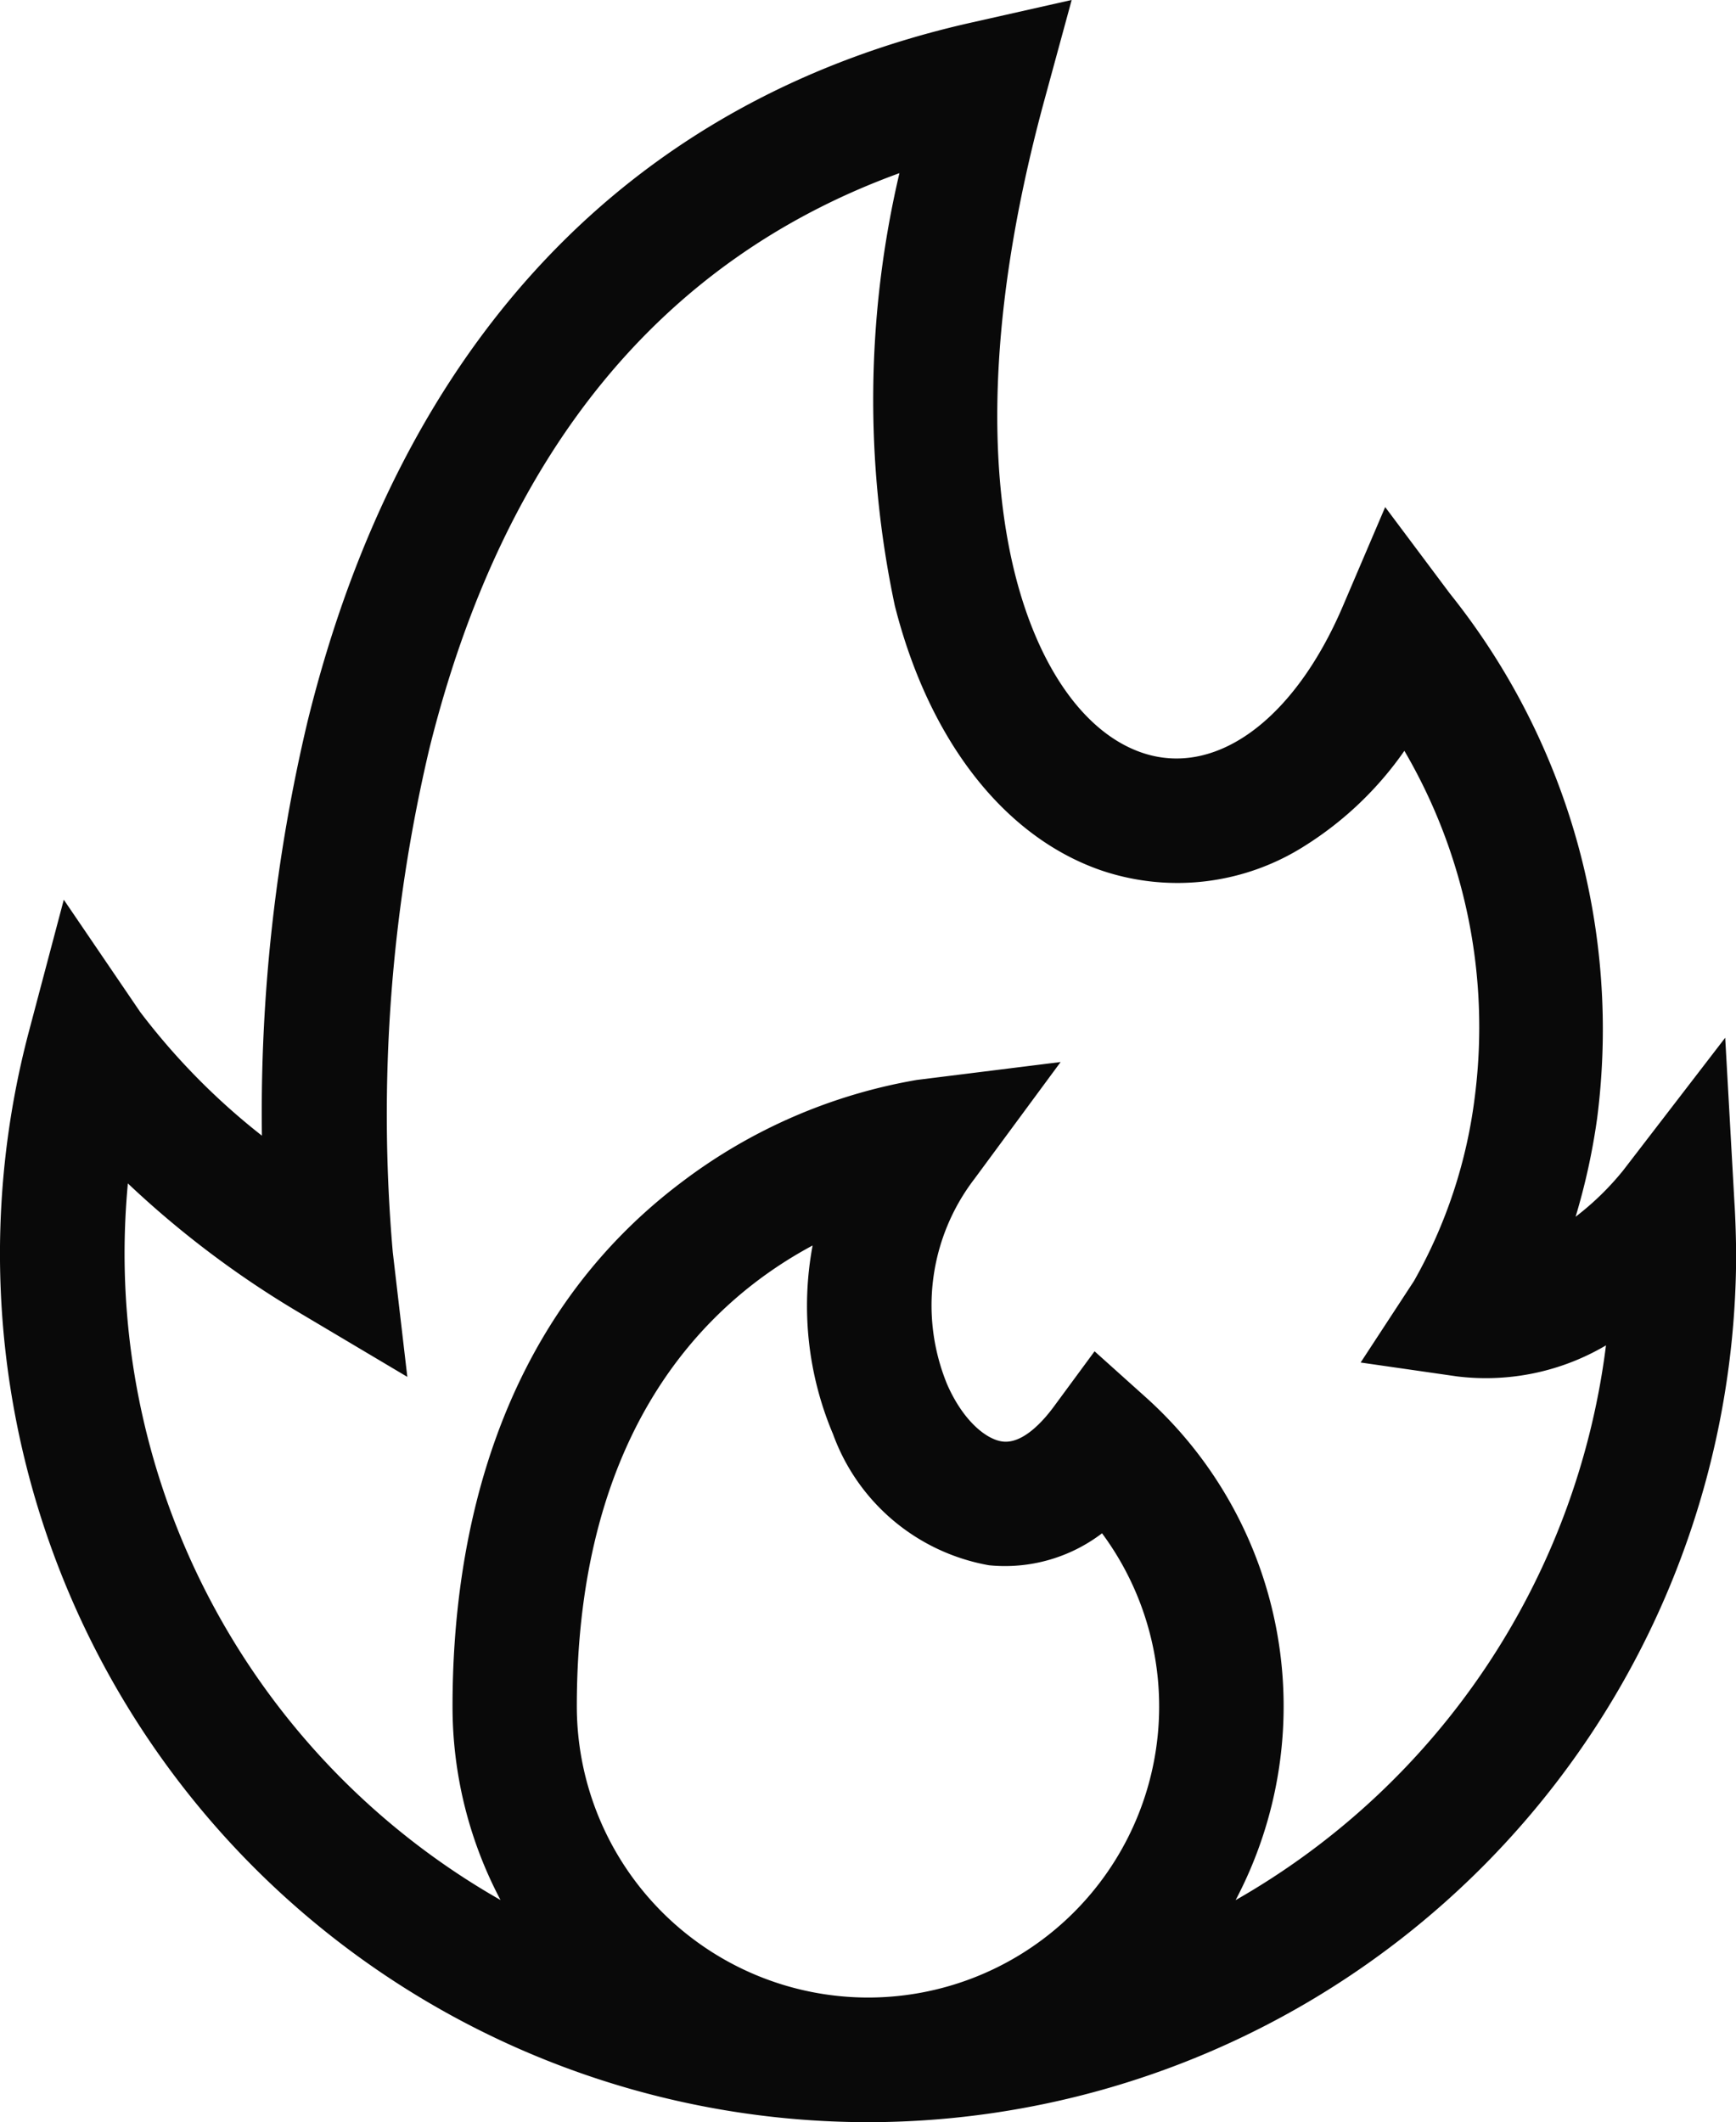
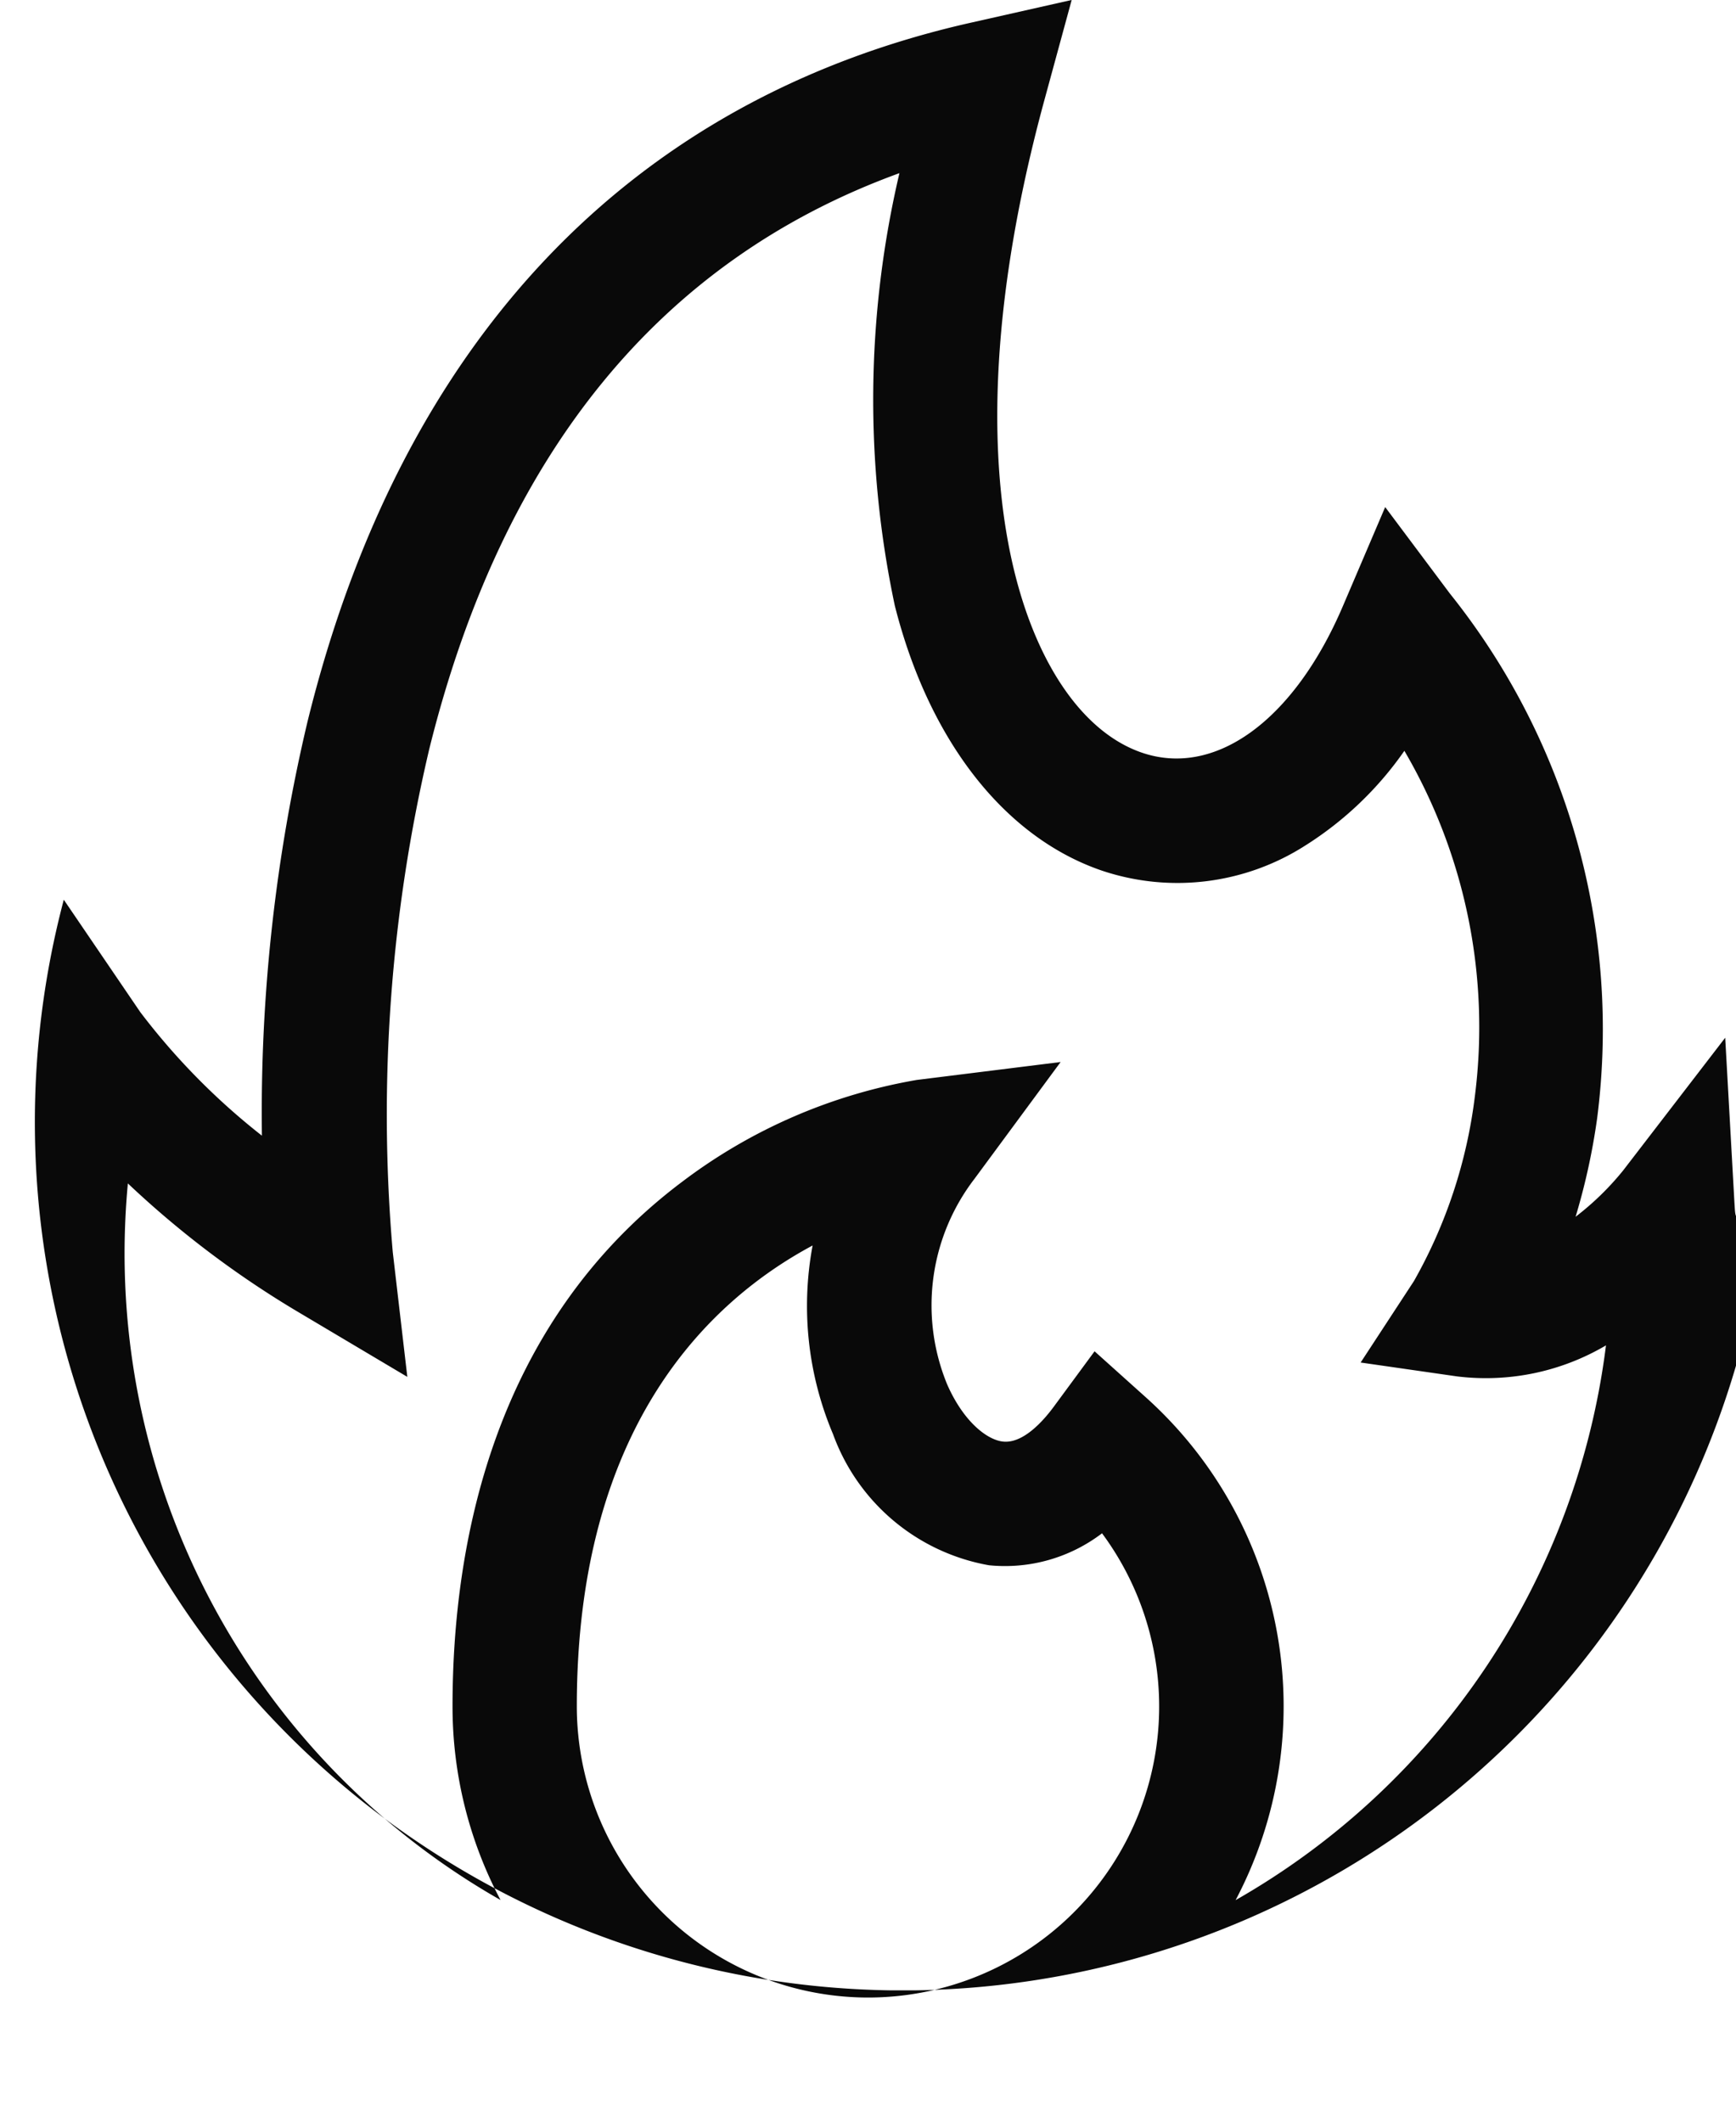
<svg xmlns="http://www.w3.org/2000/svg" width="48.386" height="59.148" viewBox="0 0 48.386 59.148">
-   <path id="Path_3852" data-name="Path 3852" d="M199.186,109.285a11.575,11.575,0,0,0-2.509-14.021l-1.422-1.277-1.133,1.539c-.288.392-.857,1.042-1.423.977-.448-.05-1.1-.562-1.553-1.594a5.793,5.793,0,0,1,.763-5.731l2.4-3.254-4.012.5a15.047,15.047,0,0,0-6.537,2.838c-5.292,3.978-6.4,10.146-6.4,14.62a11.521,11.521,0,0,0,1.338,5.4,20.739,20.739,0,0,1-10.479-18.009q0-.986.092-1.965a26.946,26.946,0,0,0,4.774,3.6L176.1,94.7l-.406-3.48a44.414,44.414,0,0,1,1.022-14.038c2.047-8.235,6.447-13.616,13.1-16.034a27.647,27.647,0,0,0-.129,12.054c.948,3.749,3.04,6.437,5.739,7.376a6.611,6.611,0,0,0,5.692-.682,9.6,9.6,0,0,0,2.772-2.646,15.253,15.253,0,0,1,1.966,9.618,13.858,13.858,0,0,1-1.7,5.162L202.671,94.3l2.689.387a6.589,6.589,0,0,0,4.149-.865A20.767,20.767,0,0,1,199.186,109.285ZM188.94,112a8.124,8.124,0,0,1-8.116-8.114c0-7.809,3.694-11.307,6.572-12.848a9.167,9.167,0,0,0,.57,5.26,5.677,5.677,0,0,0,4.346,3.653,4.462,4.462,0,0,0,3.151-.891A8.113,8.113,0,0,1,188.94,112Zm24.153-22.092-.261-4.661-2.845,3.7a7.794,7.794,0,0,1-1.325,1.29,18.226,18.226,0,0,0,.6-2.739,19.437,19.437,0,0,0-4.107-14.636l-1.8-2.406-1.181,2.765c-1.363,3.189-3.567,4.788-5.615,4.075-1.577-.549-2.858-2.353-3.516-4.951-.613-2.424-.969-6.688.816-13.242l.758-2.782-2.813.634c-9.486,2.137-15.878,8.873-18.486,19.482a47.187,47.187,0,0,0-1.271,11.54,18.882,18.882,0,0,1-3.39-3.444L166.525,81.4l-.972,3.672a24.206,24.206,0,0,0,23.089,30.4c.1,0,.2,0,.3,0s.2,0,.3,0a24.22,24.22,0,0,0,23.895-24.189C213.133,90.834,213.12,90.373,213.094,89.908Z" transform="translate(-164.747 -56.322)" fill="#090909" />
+   <path id="Path_3852" data-name="Path 3852" d="M199.186,109.285a11.575,11.575,0,0,0-2.509-14.021l-1.422-1.277-1.133,1.539c-.288.392-.857,1.042-1.423.977-.448-.05-1.1-.562-1.553-1.594a5.793,5.793,0,0,1,.763-5.731l2.4-3.254-4.012.5a15.047,15.047,0,0,0-6.537,2.838c-5.292,3.978-6.4,10.146-6.4,14.62a11.521,11.521,0,0,0,1.338,5.4,20.739,20.739,0,0,1-10.479-18.009q0-.986.092-1.965a26.946,26.946,0,0,0,4.774,3.6L176.1,94.7l-.406-3.48a44.414,44.414,0,0,1,1.022-14.038c2.047-8.235,6.447-13.616,13.1-16.034a27.647,27.647,0,0,0-.129,12.054c.948,3.749,3.04,6.437,5.739,7.376a6.611,6.611,0,0,0,5.692-.682,9.6,9.6,0,0,0,2.772-2.646,15.253,15.253,0,0,1,1.966,9.618,13.858,13.858,0,0,1-1.7,5.162L202.671,94.3l2.689.387a6.589,6.589,0,0,0,4.149-.865A20.767,20.767,0,0,1,199.186,109.285ZM188.94,112a8.124,8.124,0,0,1-8.116-8.114c0-7.809,3.694-11.307,6.572-12.848a9.167,9.167,0,0,0,.57,5.26,5.677,5.677,0,0,0,4.346,3.653,4.462,4.462,0,0,0,3.151-.891A8.113,8.113,0,0,1,188.94,112Zm24.153-22.092-.261-4.661-2.845,3.7a7.794,7.794,0,0,1-1.325,1.29,18.226,18.226,0,0,0,.6-2.739,19.437,19.437,0,0,0-4.107-14.636l-1.8-2.406-1.181,2.765c-1.363,3.189-3.567,4.788-5.615,4.075-1.577-.549-2.858-2.353-3.516-4.951-.613-2.424-.969-6.688.816-13.242l.758-2.782-2.813.634c-9.486,2.137-15.878,8.873-18.486,19.482a47.187,47.187,0,0,0-1.271,11.54,18.882,18.882,0,0,1-3.39-3.444L166.525,81.4a24.206,24.206,0,0,0,23.089,30.4c.1,0,.2,0,.3,0s.2,0,.3,0a24.22,24.22,0,0,0,23.895-24.189C213.133,90.834,213.12,90.373,213.094,89.908Z" transform="translate(-164.747 -56.322)" fill="#090909" />
</svg>